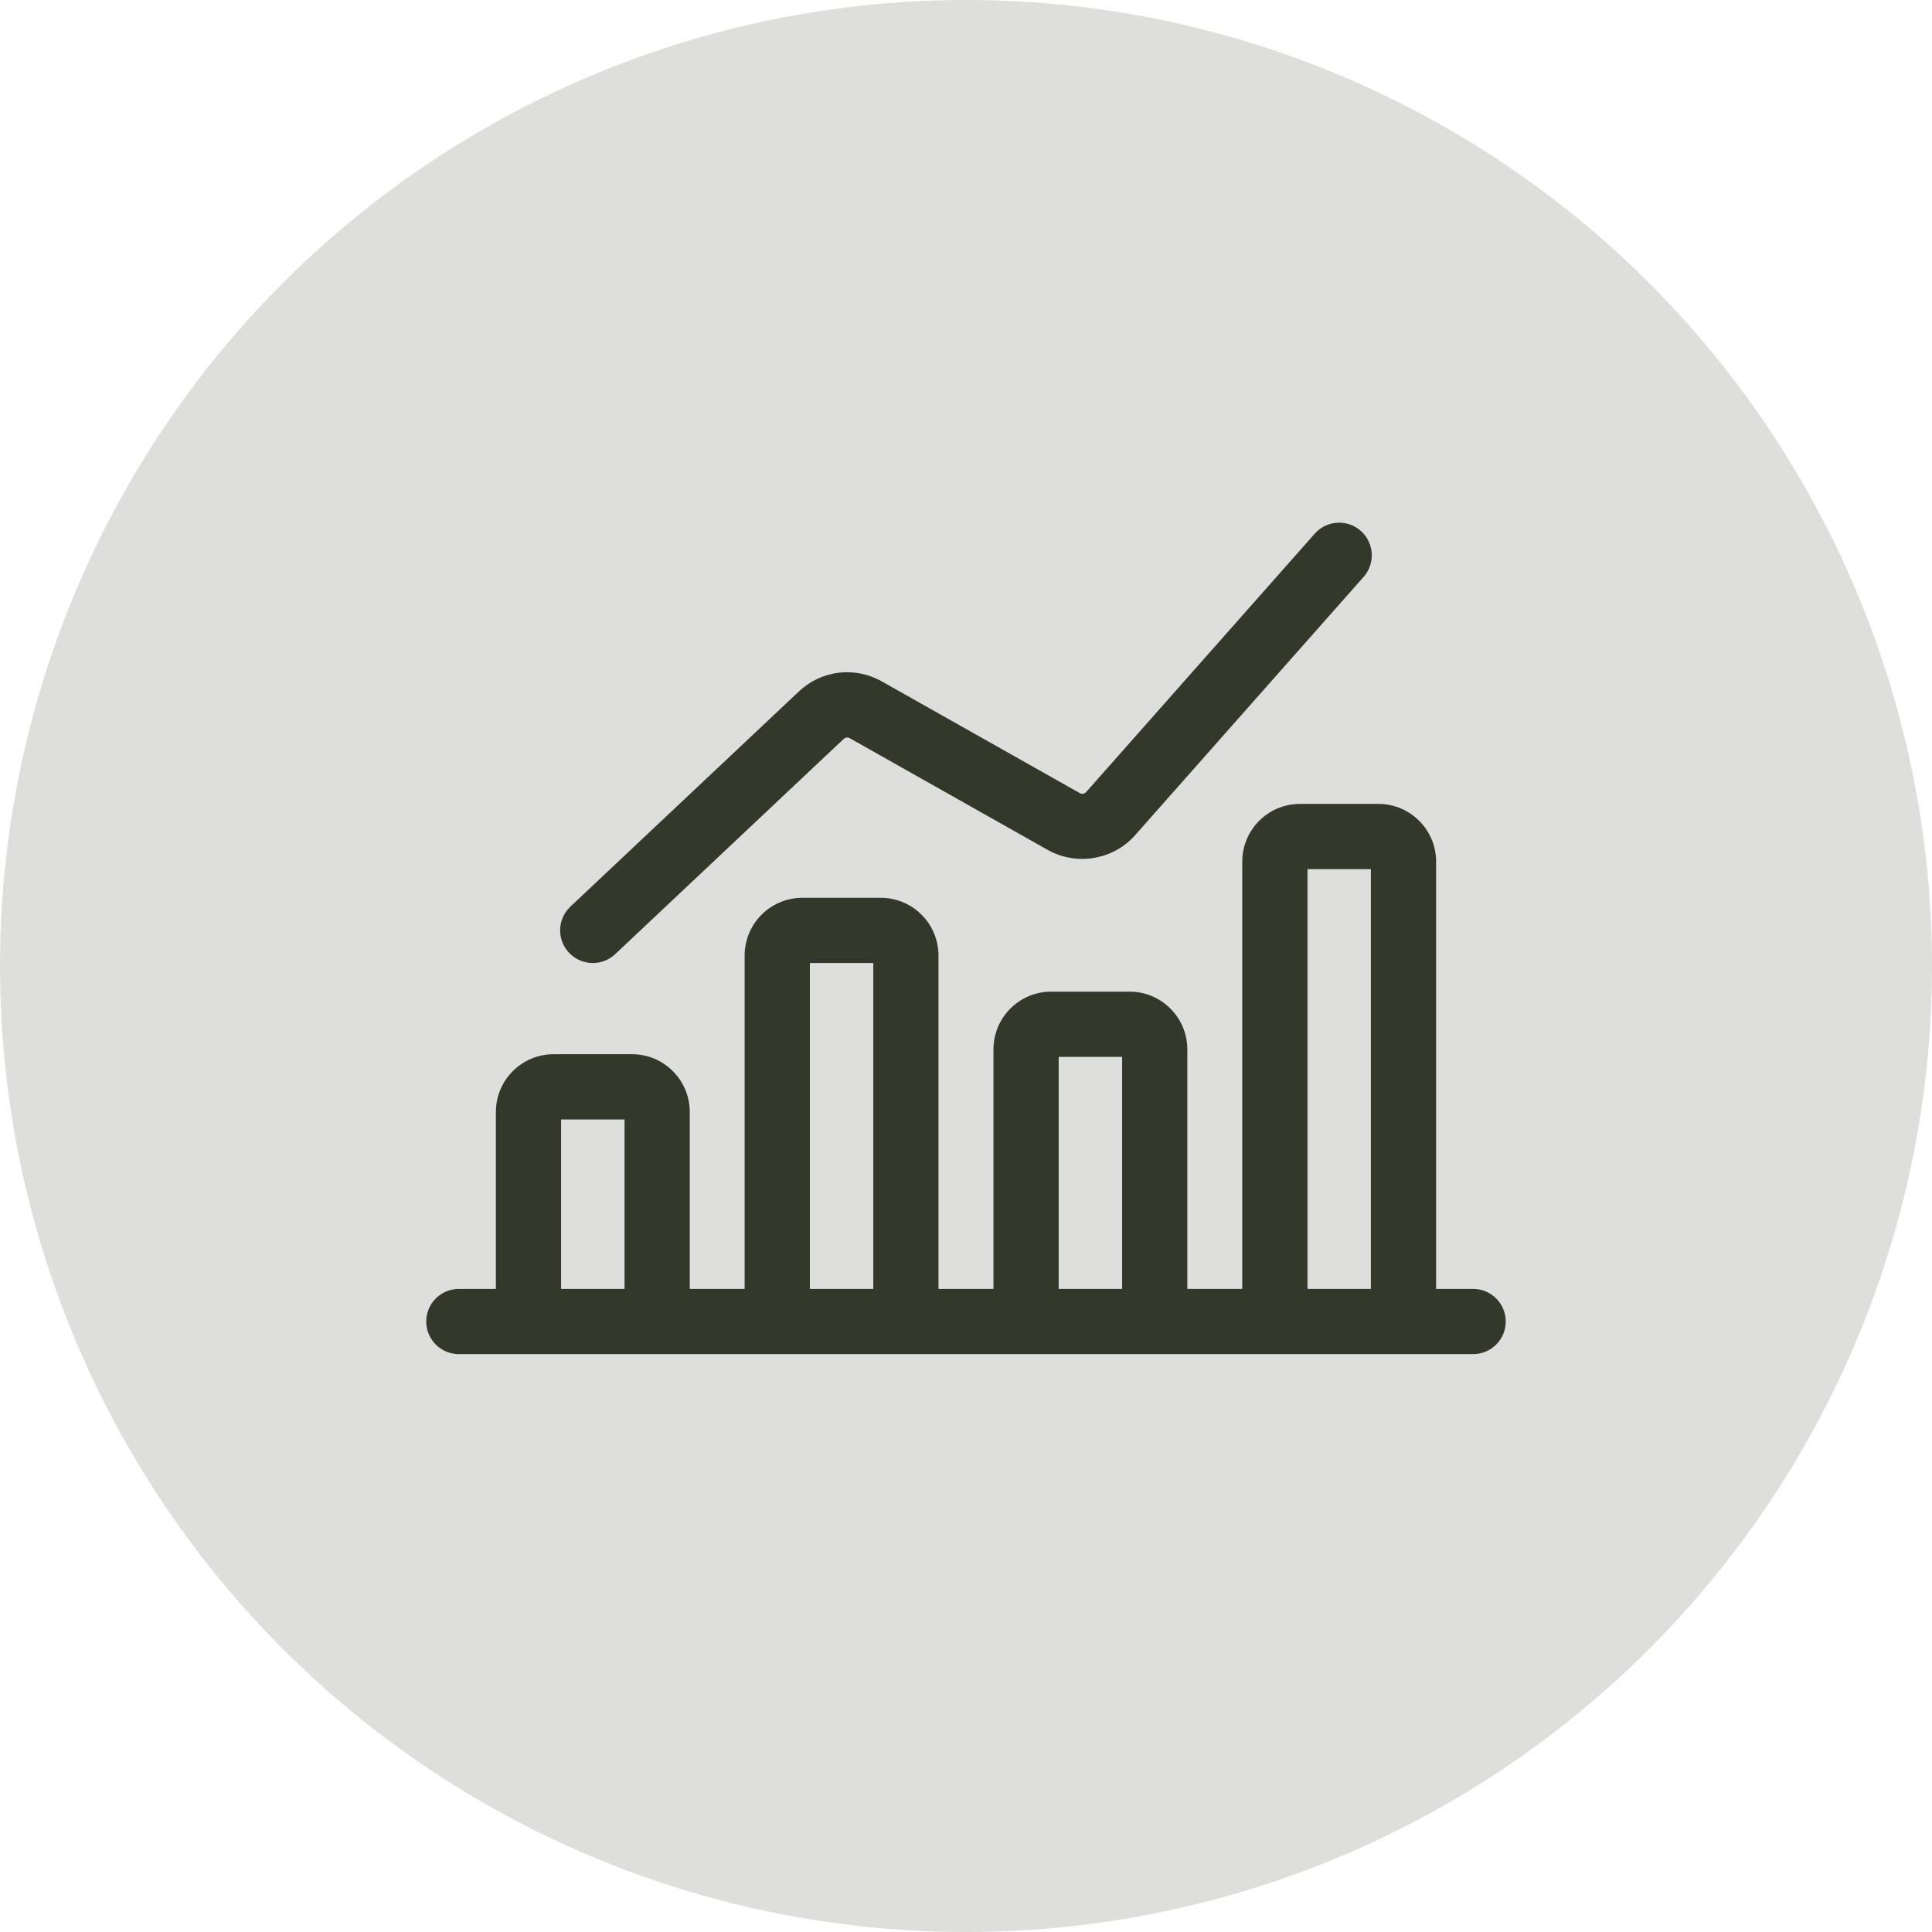
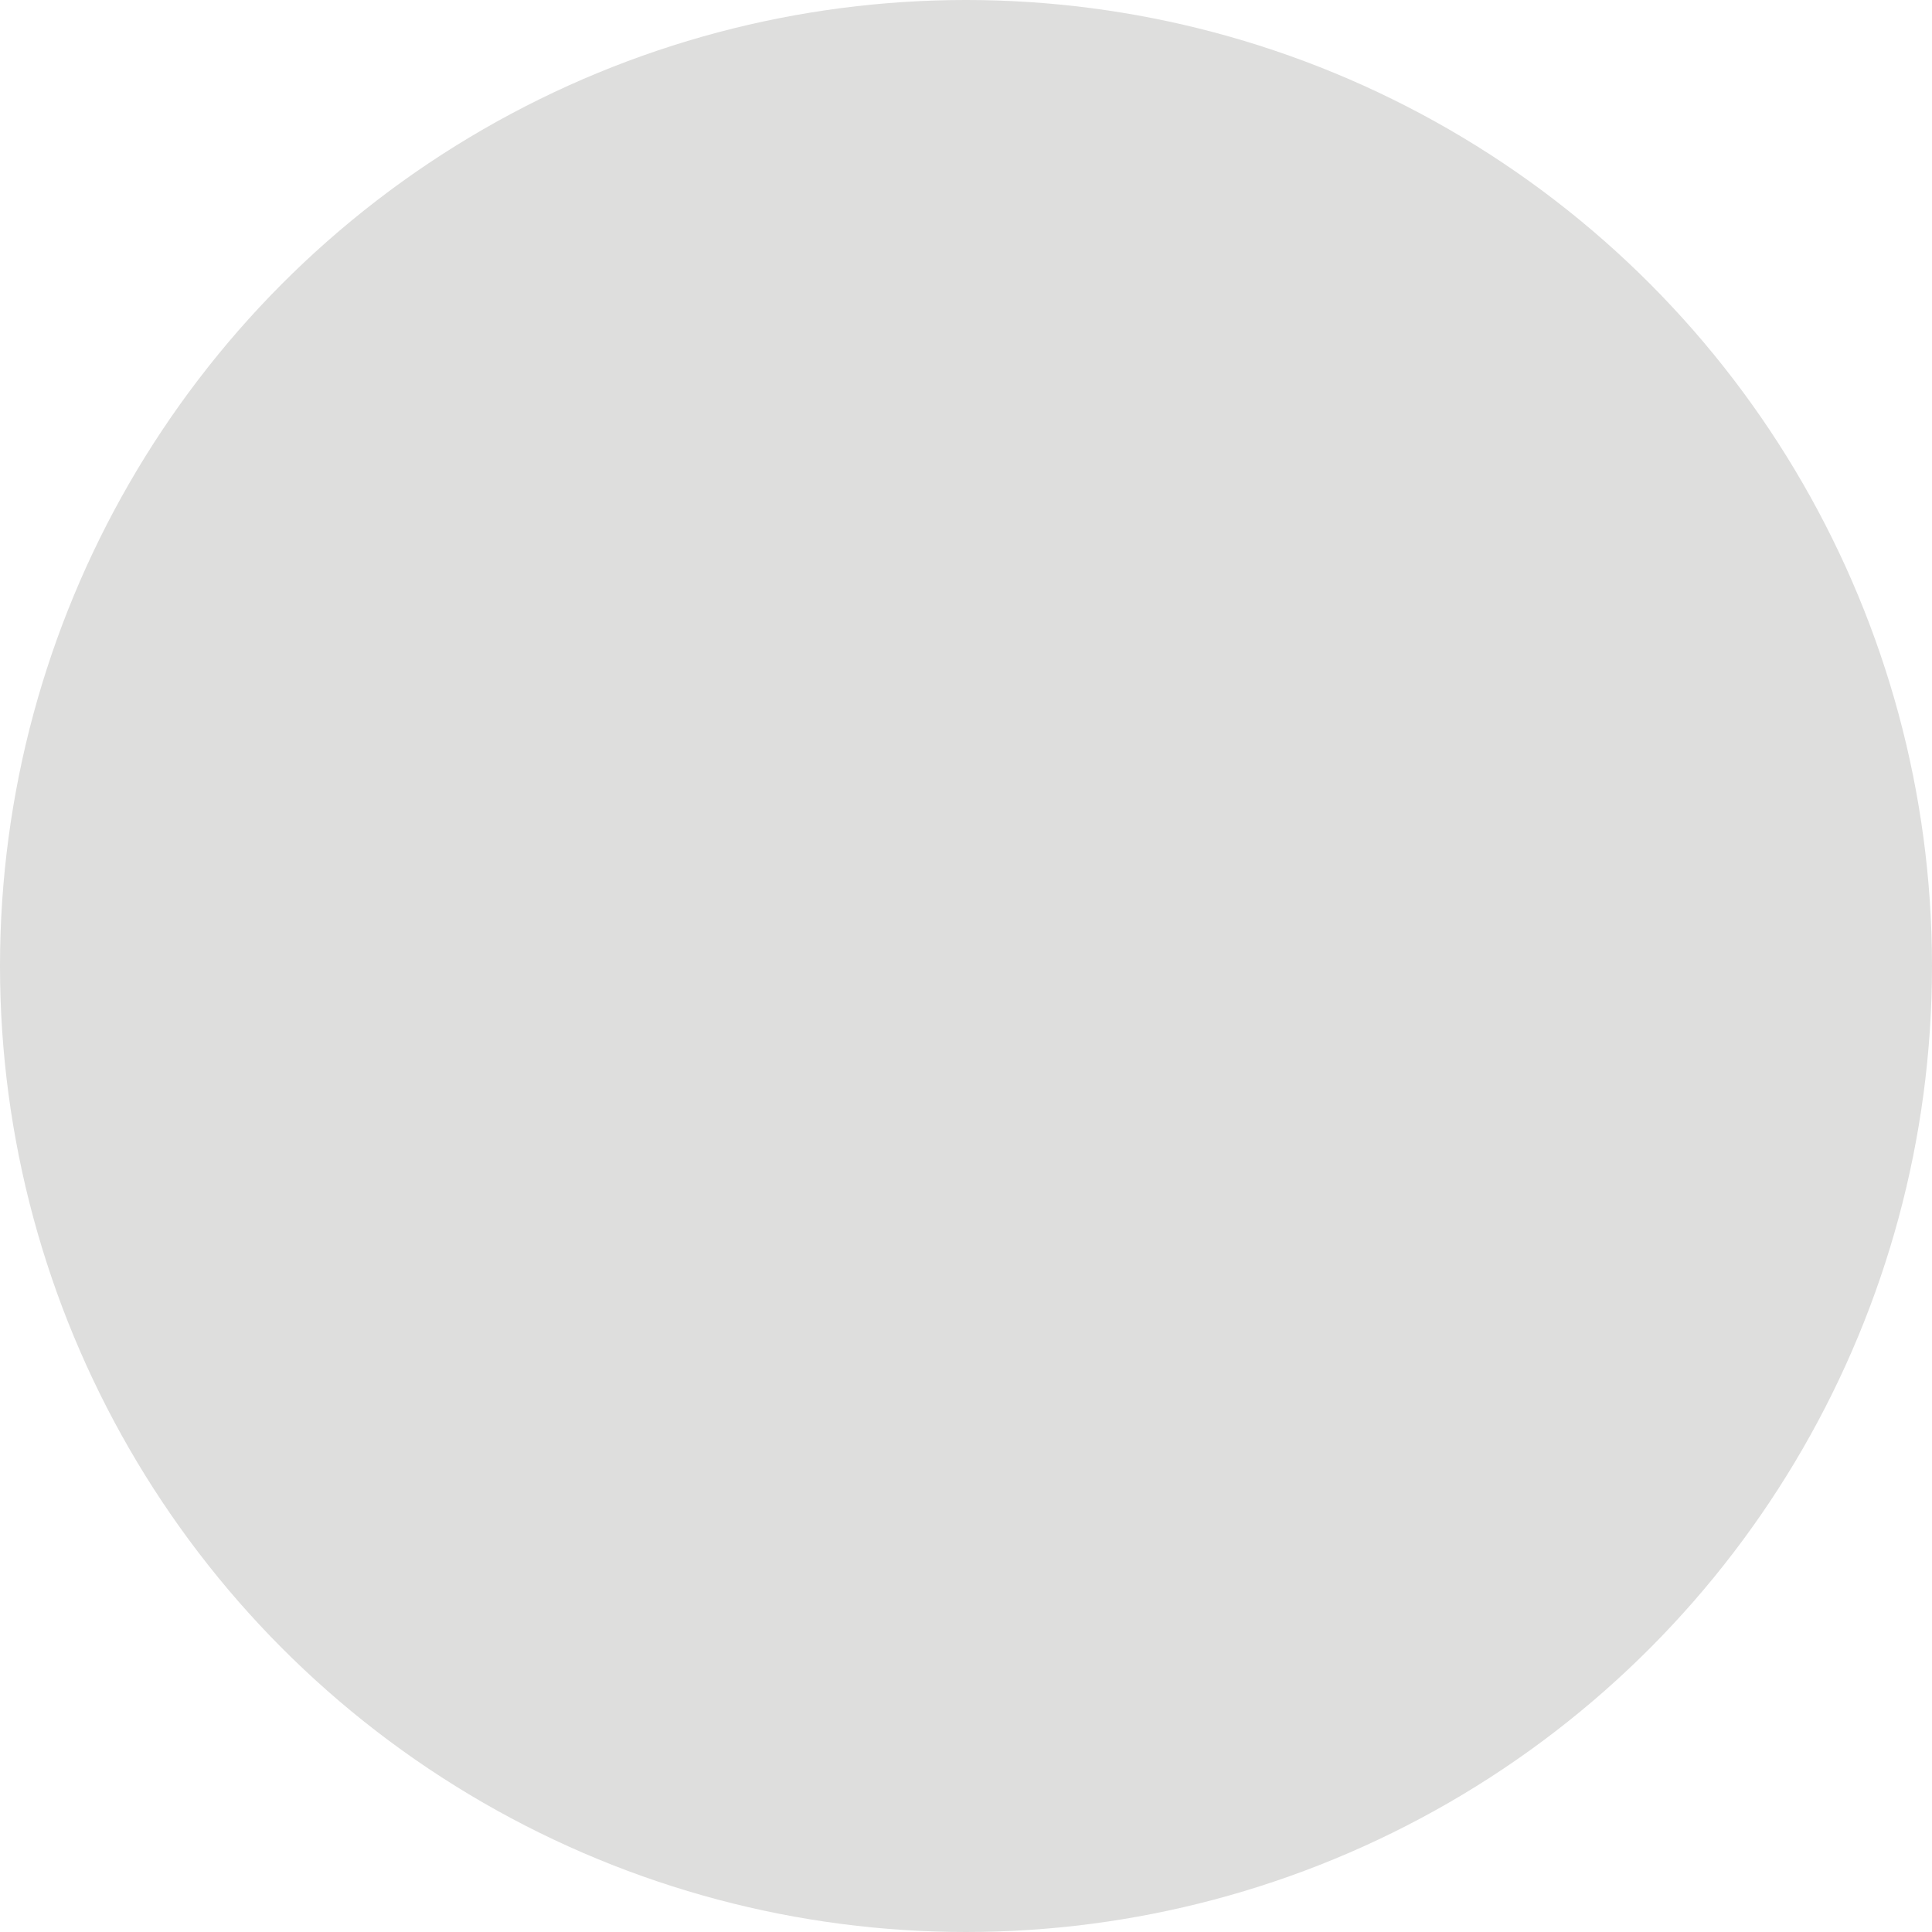
<svg xmlns="http://www.w3.org/2000/svg" width="70" height="70" viewBox="0 0 70 70" fill="none">
  <circle cx="35" cy="35" r="35" fill="#DEDEDD" />
-   <path d="M21.479 34.892C21.77 34.892 22.06 34.786 22.289 34.571L30.569 26.772C30.631 26.717 30.719 26.705 30.788 26.746L37.962 30.795C39.005 31.379 40.336 31.157 41.123 30.265L49.405 20.903C49.838 20.413 49.792 19.668 49.304 19.234C48.814 18.803 48.069 18.847 47.636 19.335L39.352 28.699C39.295 28.761 39.199 28.782 39.123 28.736L31.949 24.688C30.974 24.138 29.766 24.28 28.948 25.05L20.666 32.849C20.191 33.297 20.169 34.043 20.616 34.519C20.852 34.767 21.165 34.892 21.479 34.892Z" fill="#34382B" />
-   <path d="M53.375 46.7H52.033V31.218C52.033 30.065 51.095 29.127 49.942 29.127H47.099C45.947 29.127 45.009 30.065 45.009 31.218V46.7H43.019V38.02C43.019 36.868 42.081 35.929 40.927 35.929H38.084C36.932 35.929 35.995 36.868 35.995 38.02V46.7H34.003V34.62C34.003 33.467 33.066 32.529 31.913 32.529H29.07C27.917 32.529 26.98 33.467 26.98 34.62V46.7H24.991V40.287C24.991 39.135 24.053 38.196 22.901 38.196H20.057C18.904 38.196 17.967 39.135 17.967 40.287V46.7H16.625C15.972 46.7 15.443 47.229 15.443 47.881C15.443 48.533 15.972 49.062 16.625 49.062H53.375C54.027 49.062 54.556 48.533 54.556 47.881C54.556 47.229 54.027 46.7 53.375 46.7ZM47.373 31.491H49.669V46.7H47.373V31.491ZM38.358 38.293H40.657V46.7H38.358V38.293ZM29.343 34.892H31.641V46.7H29.343V34.892ZM20.33 40.56H22.628V46.7H20.33V40.56Z" fill="#34382B" />
</svg>